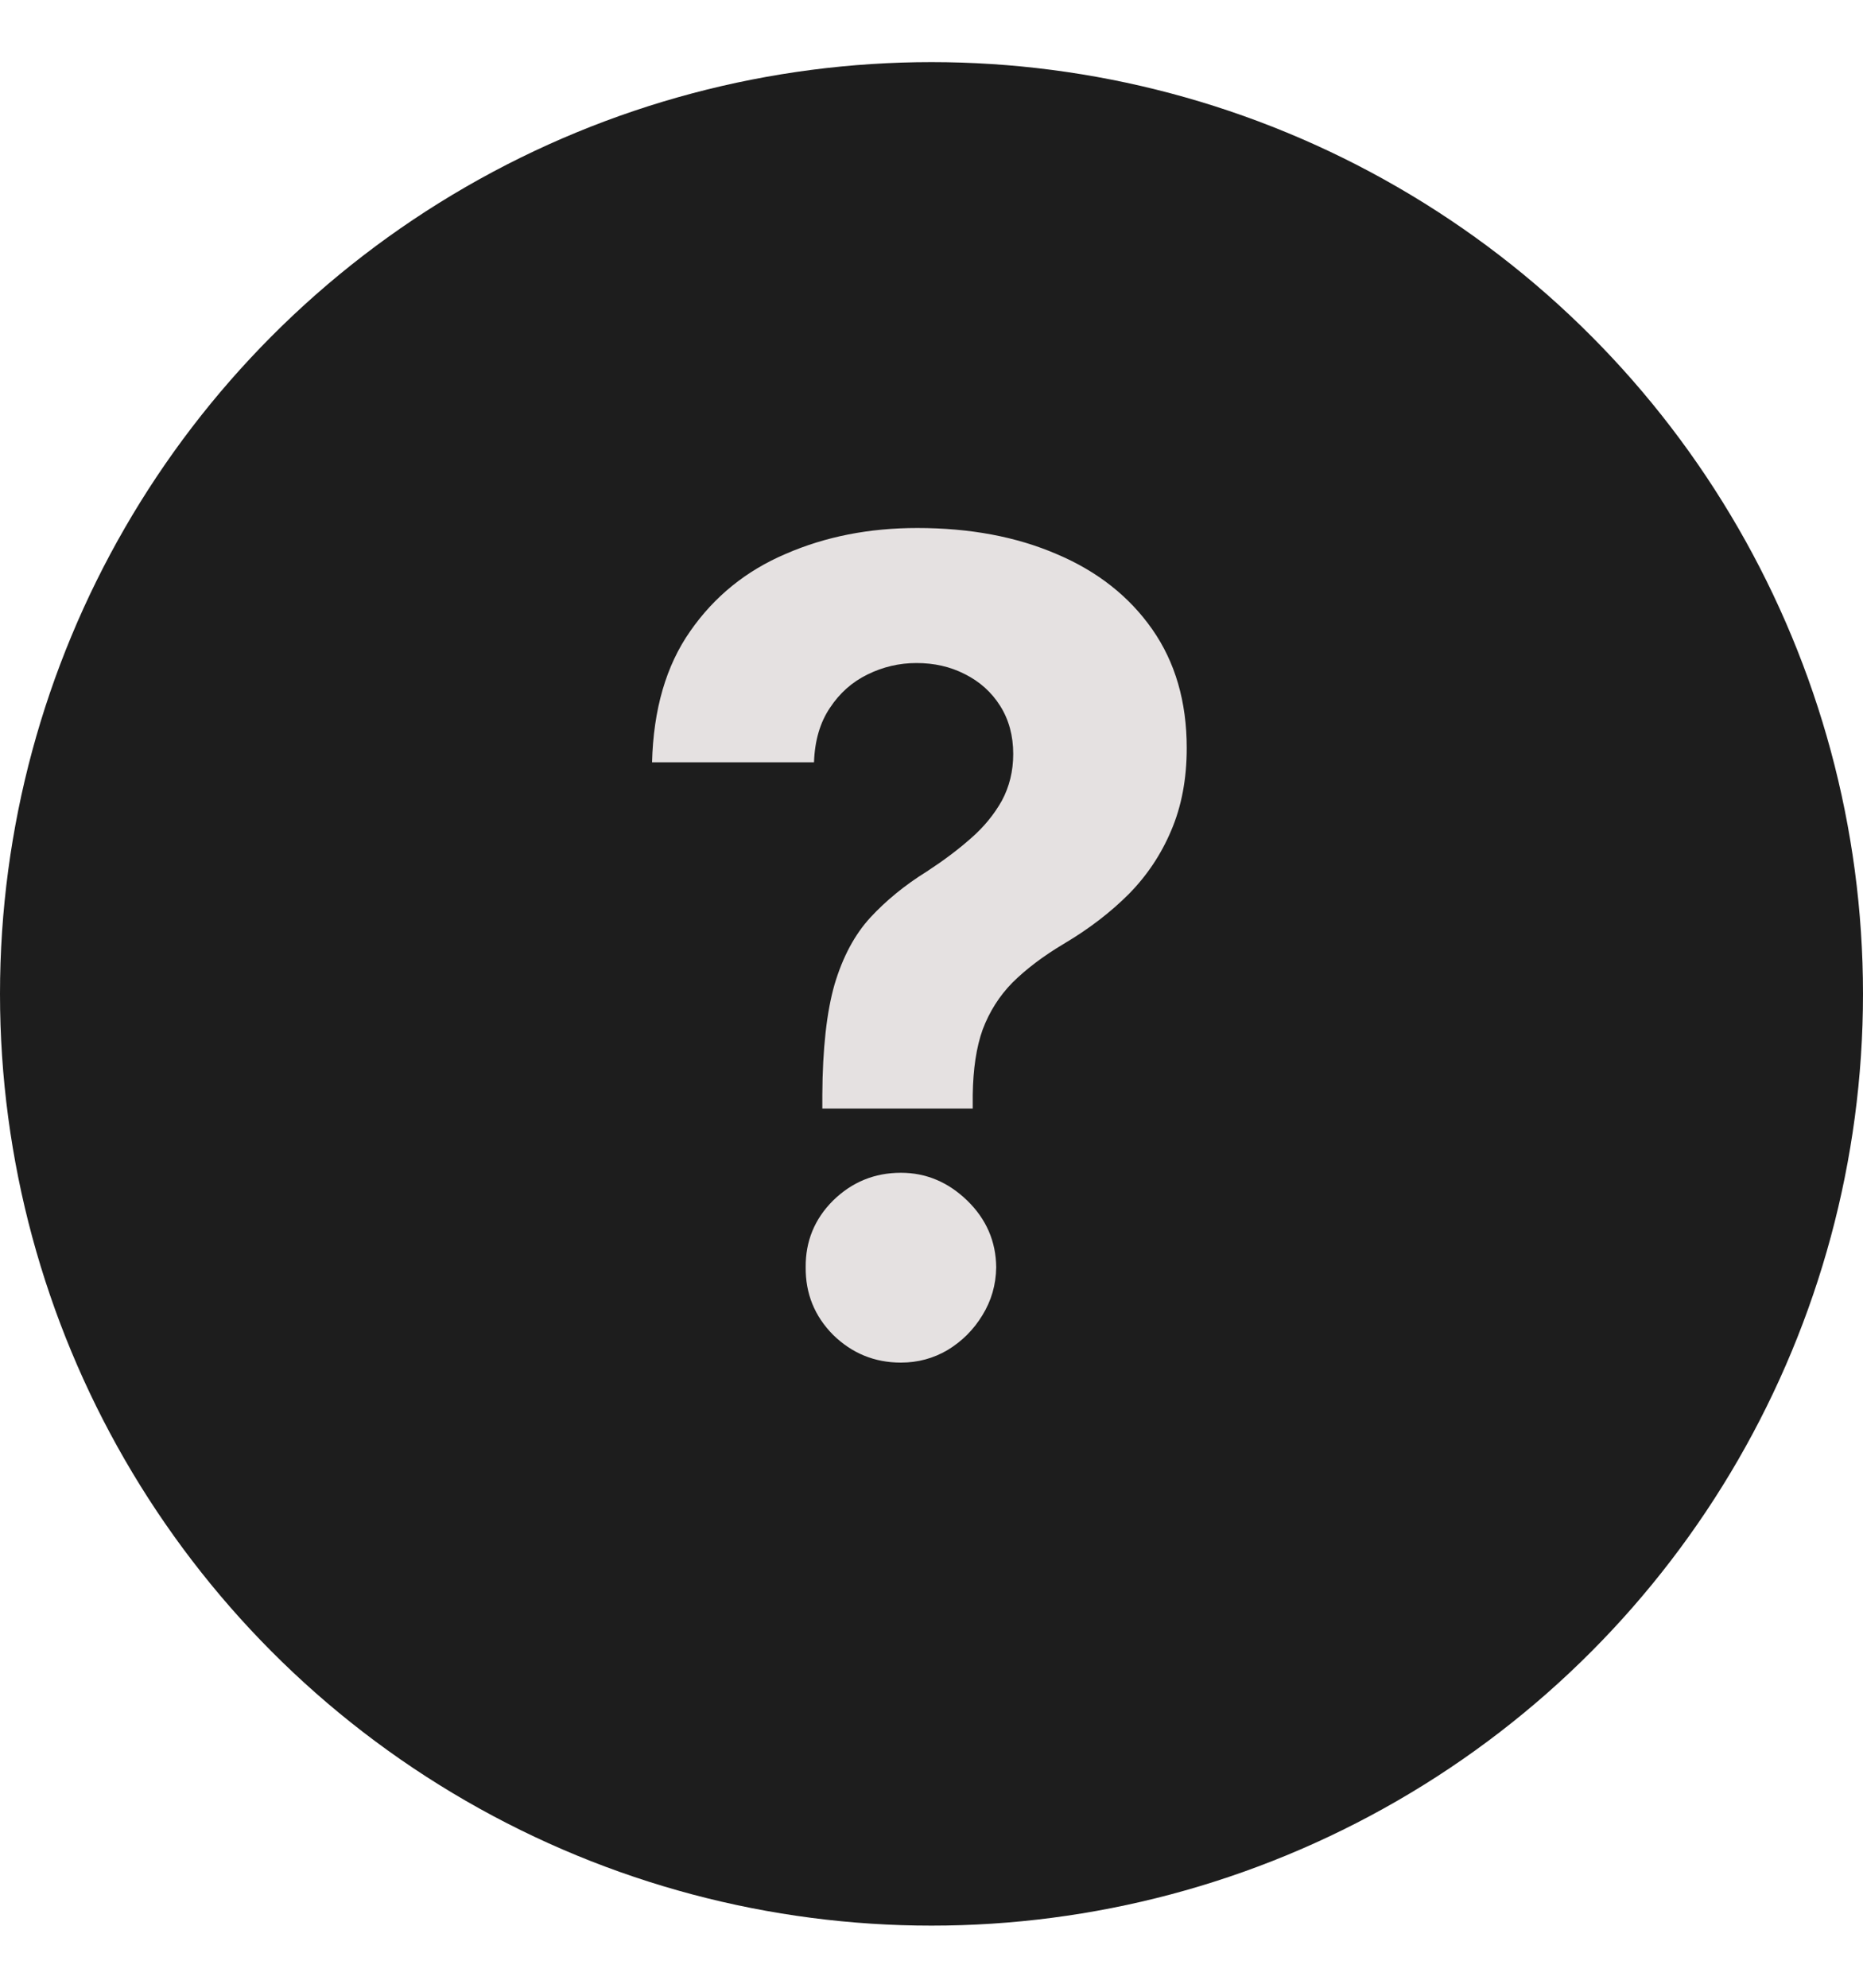
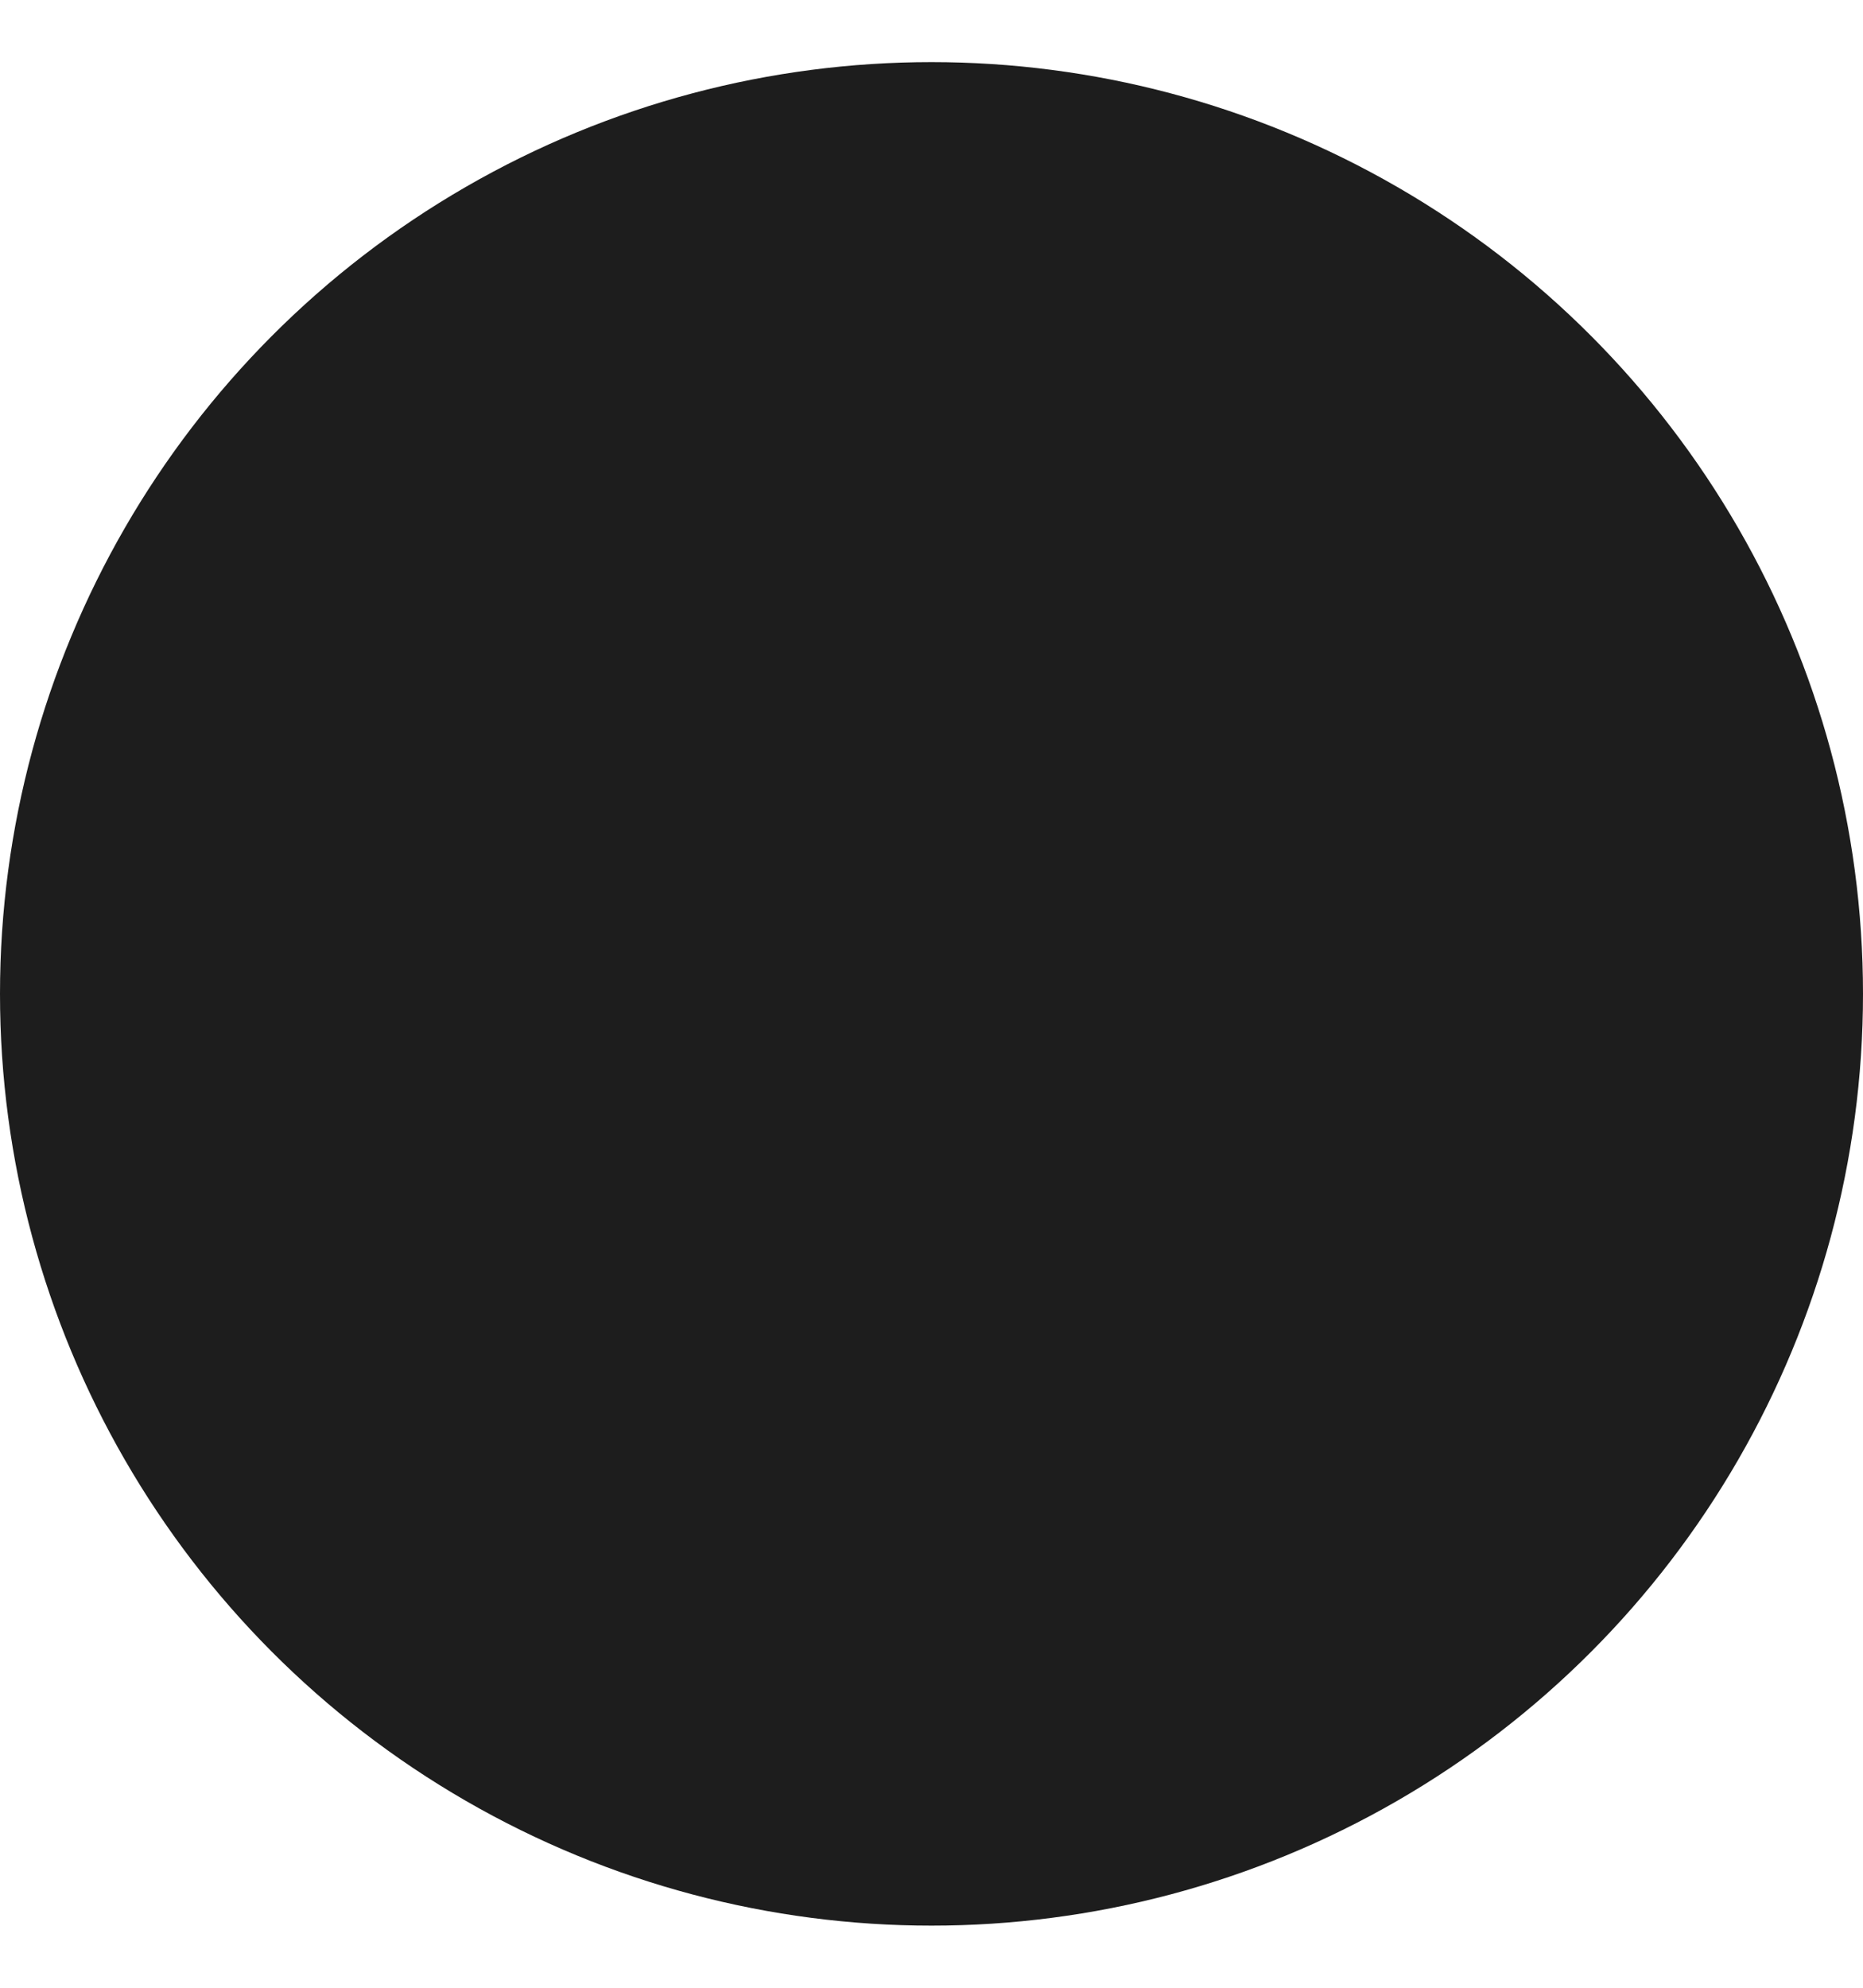
<svg xmlns="http://www.w3.org/2000/svg" width="15" height="16" viewBox="0 0 15 16" fill="none">
  <circle cx="7.5" cy="8" r="7.5" fill="#1D1D1D" />
-   <path d="M6.621 8.923V8.814C6.623 8.441 6.656 8.144 6.72 7.922C6.786 7.701 6.882 7.522 7.008 7.385C7.134 7.249 7.285 7.125 7.462 7.015C7.594 6.929 7.712 6.841 7.816 6.749C7.921 6.658 8.004 6.556 8.066 6.446C8.127 6.333 8.158 6.207 8.158 6.069C8.158 5.922 8.123 5.793 8.053 5.682C7.983 5.571 7.888 5.486 7.768 5.426C7.651 5.366 7.521 5.337 7.379 5.337C7.24 5.337 7.109 5.368 6.985 5.429C6.862 5.489 6.761 5.578 6.682 5.698C6.603 5.815 6.56 5.961 6.554 6.136H5.25C5.261 5.71 5.363 5.358 5.557 5.081C5.751 4.802 6.007 4.594 6.327 4.458C6.647 4.319 6.999 4.25 7.385 4.25C7.809 4.25 8.184 4.32 8.51 4.461C8.836 4.599 9.092 4.801 9.277 5.065C9.462 5.329 9.555 5.648 9.555 6.021C9.555 6.27 9.513 6.491 9.43 6.685C9.349 6.877 9.235 7.048 9.088 7.197C8.941 7.344 8.768 7.477 8.567 7.596C8.399 7.696 8.261 7.801 8.152 7.909C8.045 8.018 7.966 8.144 7.912 8.287C7.861 8.429 7.835 8.605 7.832 8.814V8.923H6.621ZM7.254 10.968C7.041 10.968 6.859 10.893 6.707 10.744C6.558 10.593 6.485 10.412 6.487 10.201C6.485 9.992 6.558 9.813 6.707 9.664C6.859 9.515 7.041 9.44 7.254 9.44C7.456 9.44 7.634 9.515 7.788 9.664C7.941 9.813 8.019 9.992 8.021 10.201C8.019 10.342 7.982 10.47 7.909 10.588C7.839 10.703 7.746 10.796 7.631 10.866C7.516 10.934 7.39 10.968 7.254 10.968Z" fill="#E5E1E1" />
</svg>